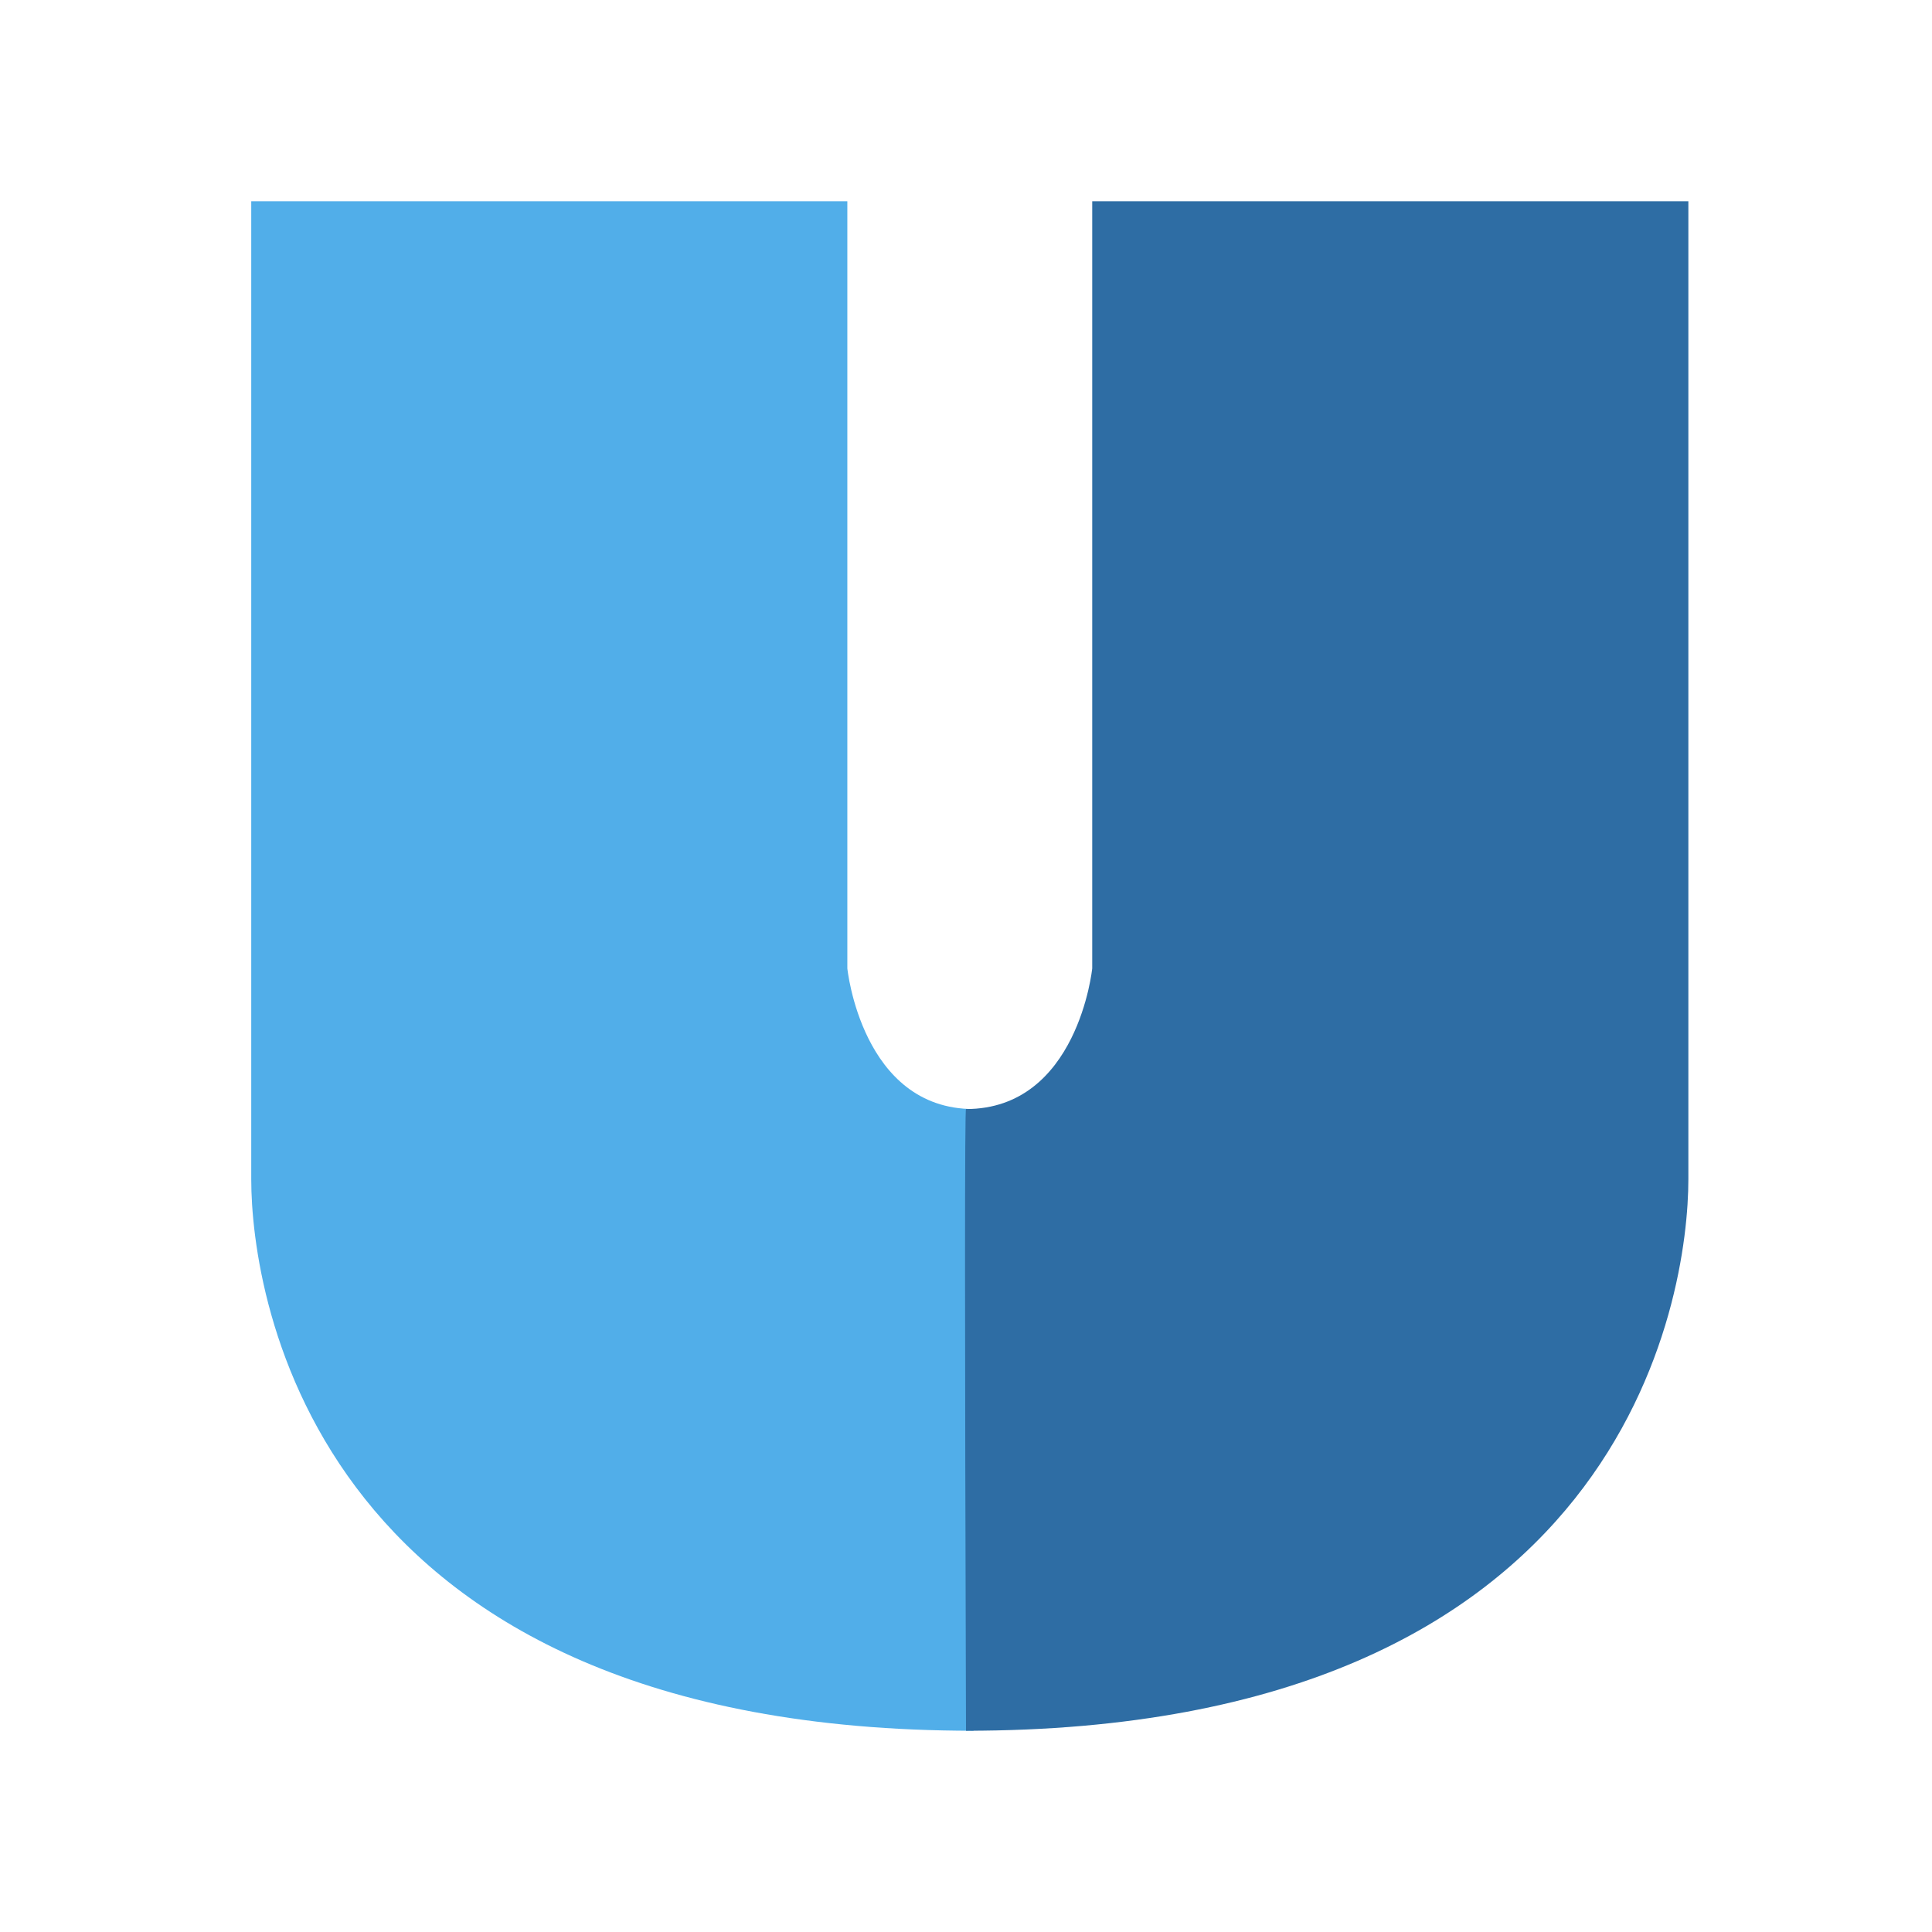
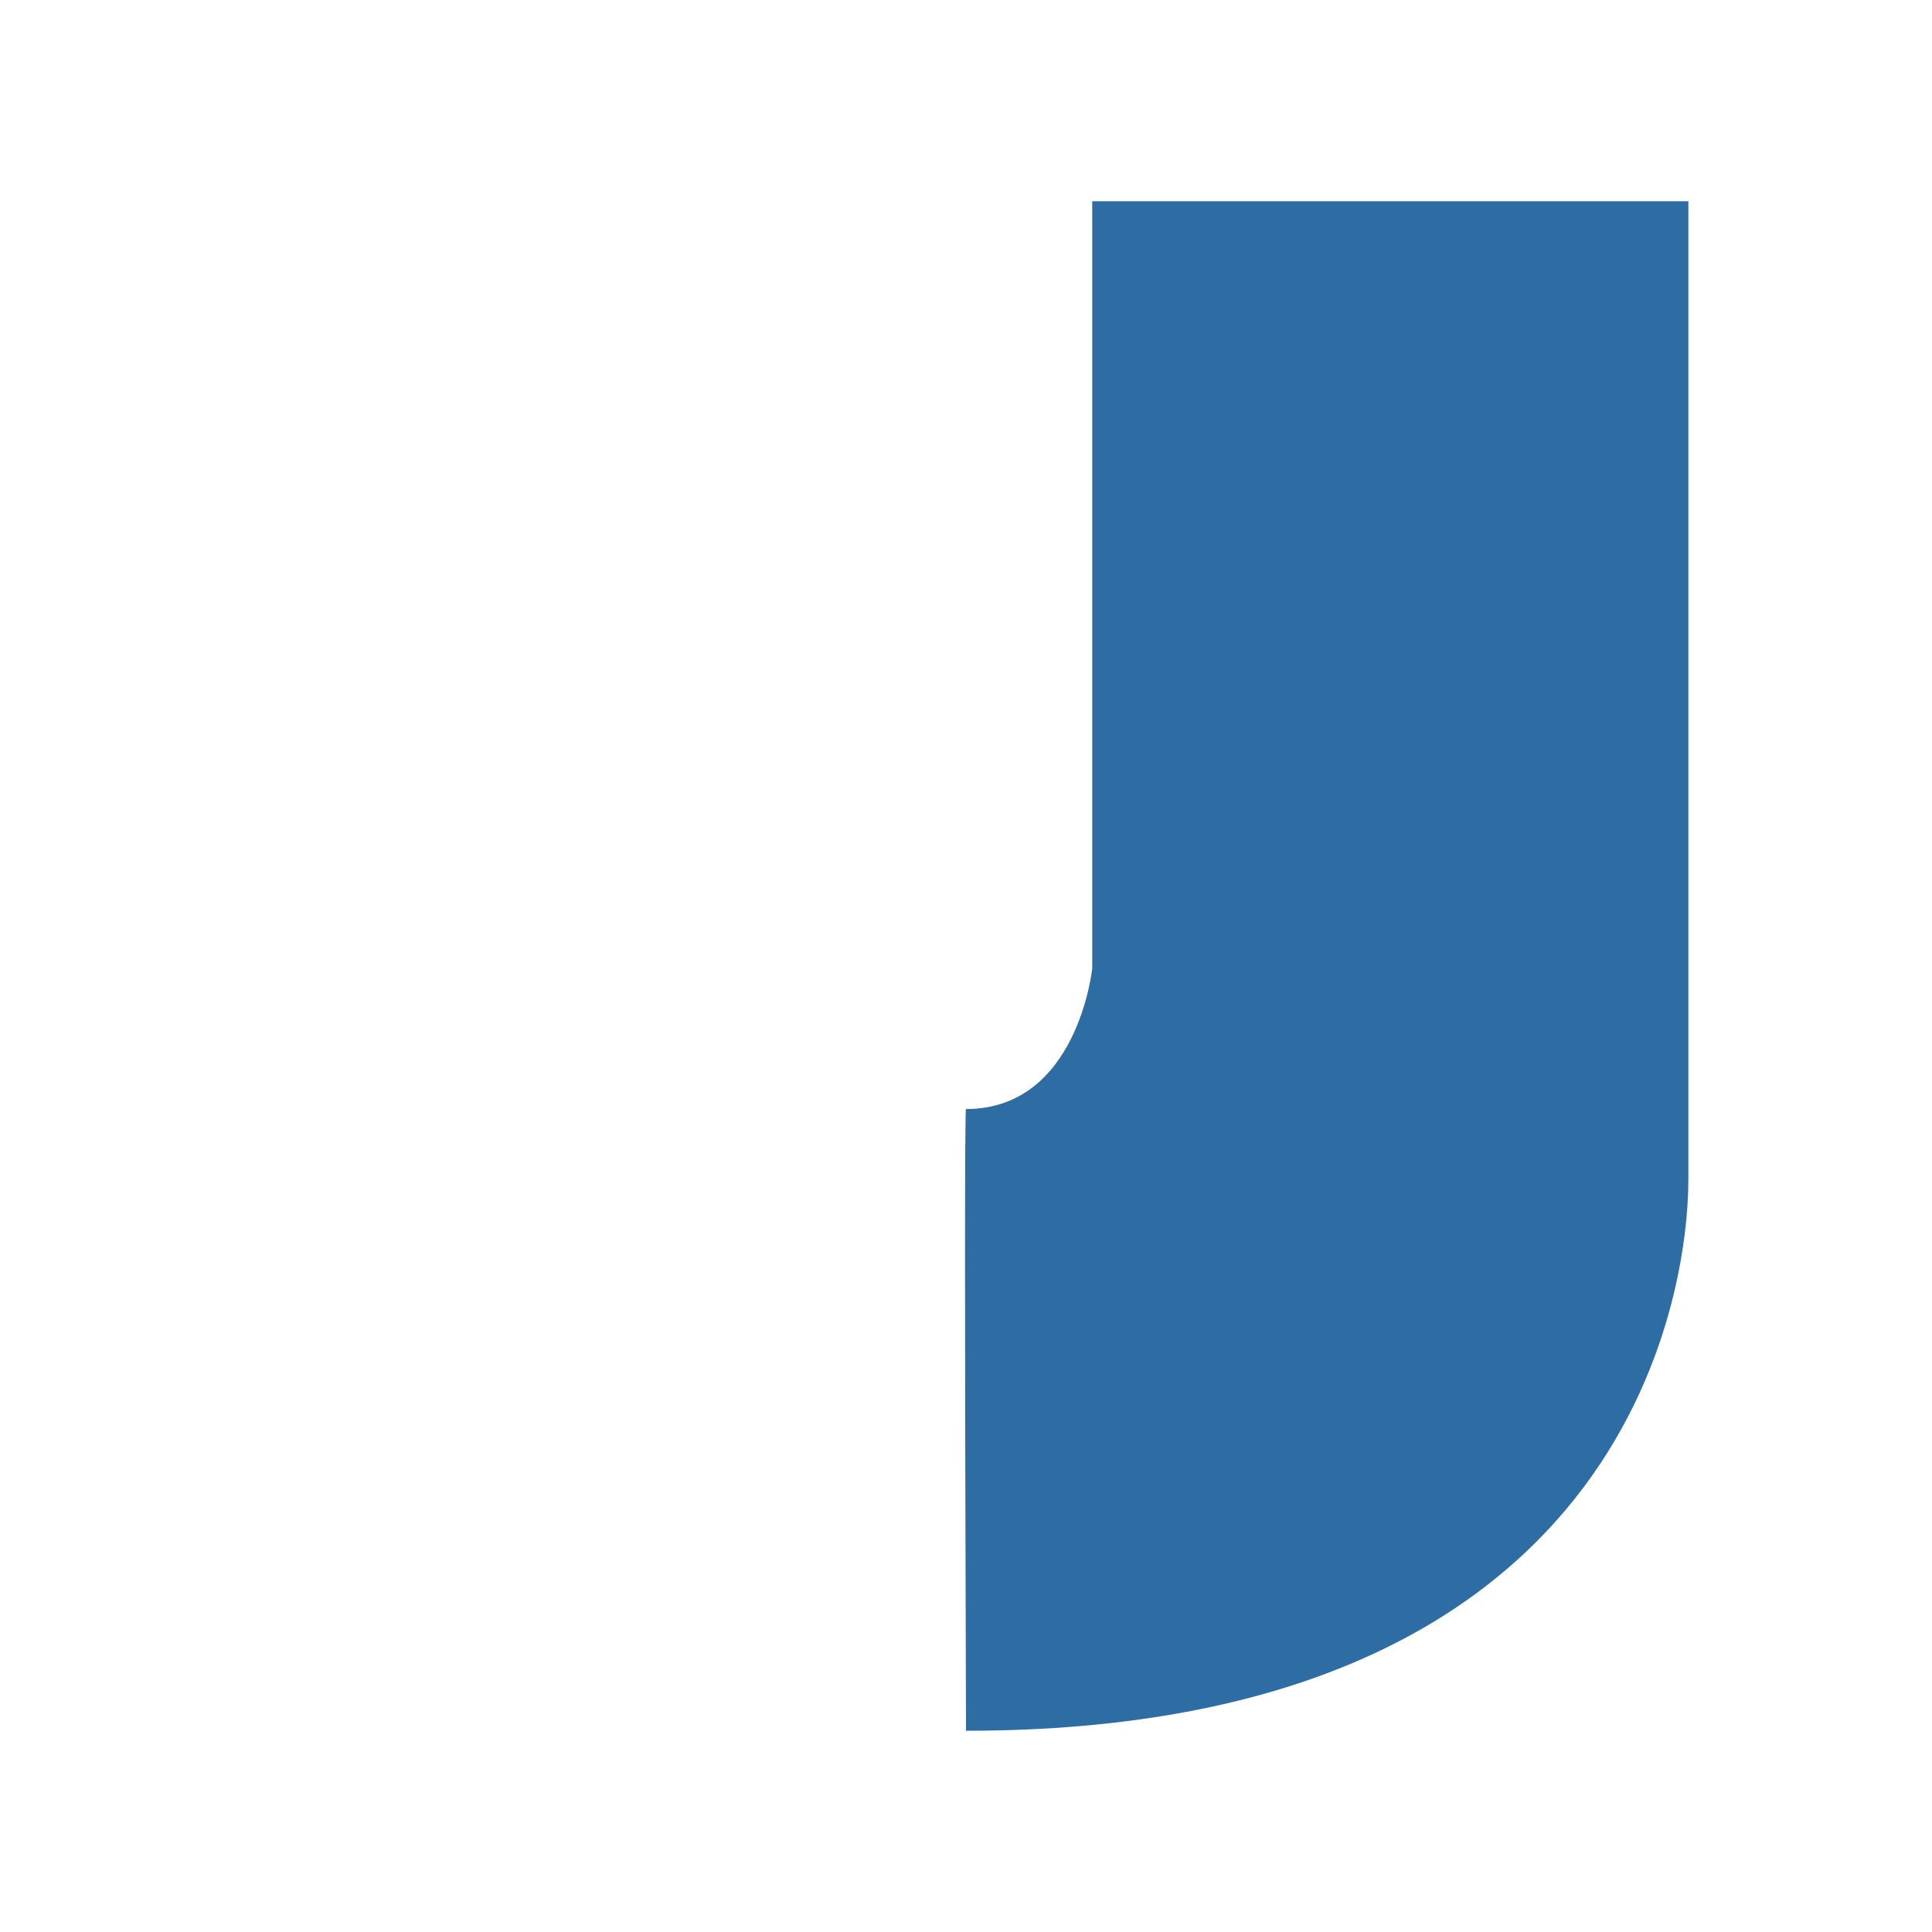
<svg xmlns="http://www.w3.org/2000/svg" width="48" height="48" viewBox="0 0 48 48">
  <g fill="none" fill-rule="evenodd">
-     <path d="M24.19 27.554c-2.78 0-3.138-3.494-3.138-3.494V5H6.242v24.3c0 2.9 1.548 13.7 17.947 13.7.033-10.295.033-15.444 0-15.446z" fill="#51AEE9" />
    <path d="M24 27.554c2.779 0 3.136-3.494 3.136-3.494V5h14.811v24.3C41.947 32.2 40.4 43 24 43c-.032-10.295-.032-15.444 0-15.446z" fill="#2E6DA4" />
  </g>
</svg>